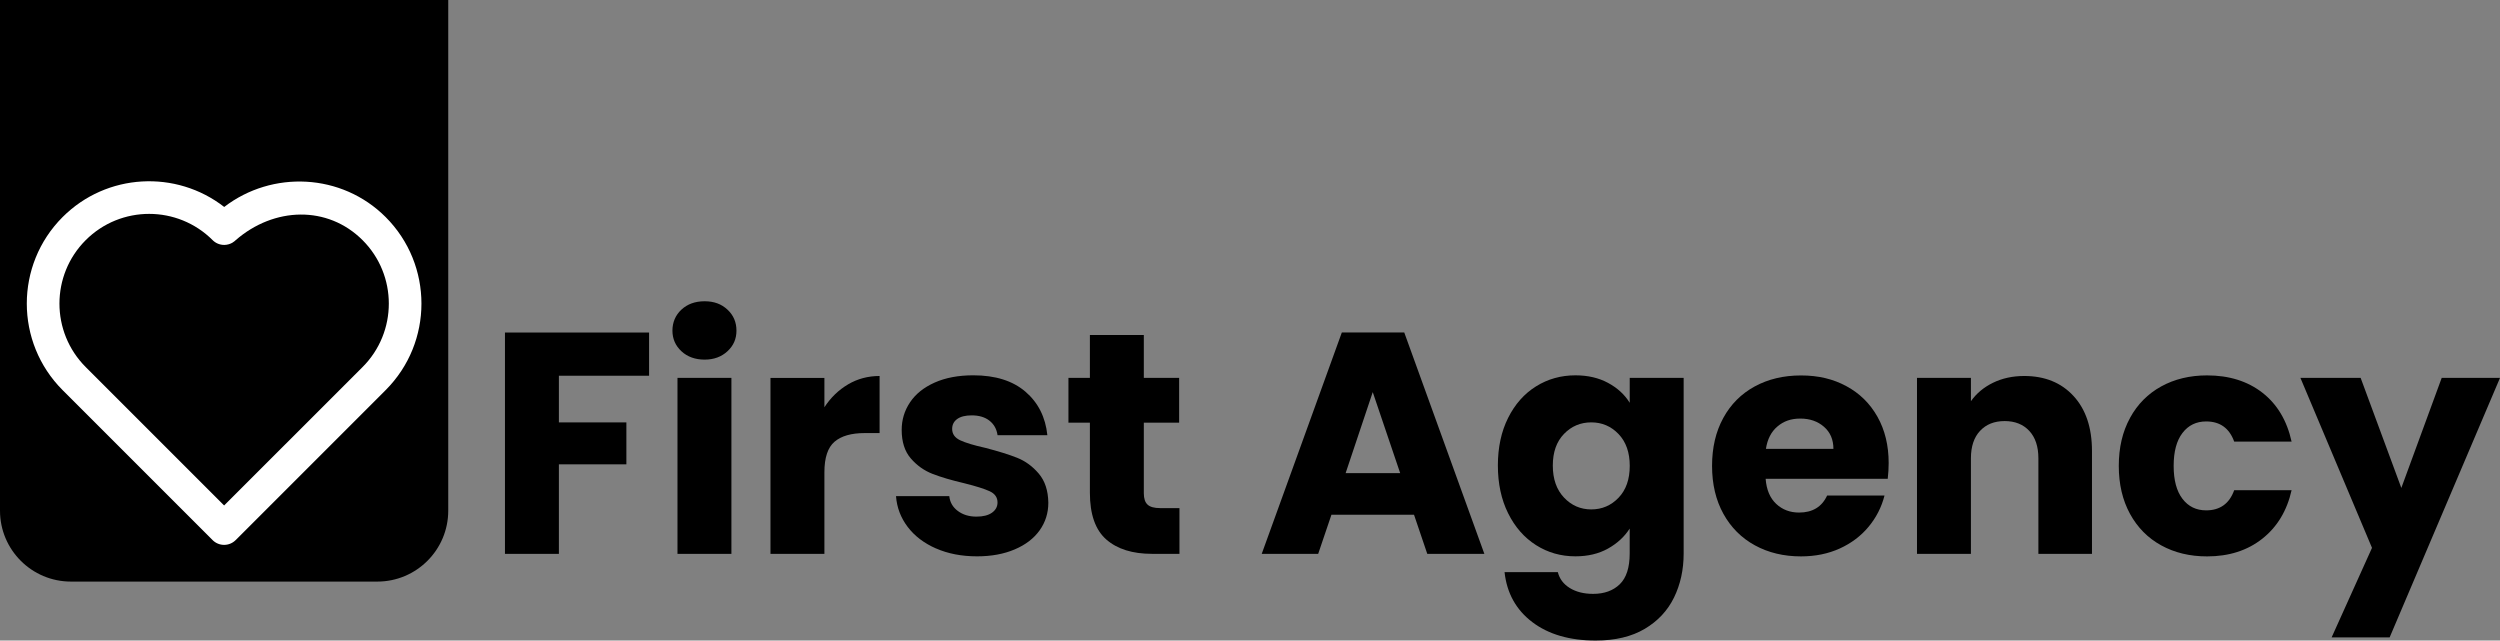
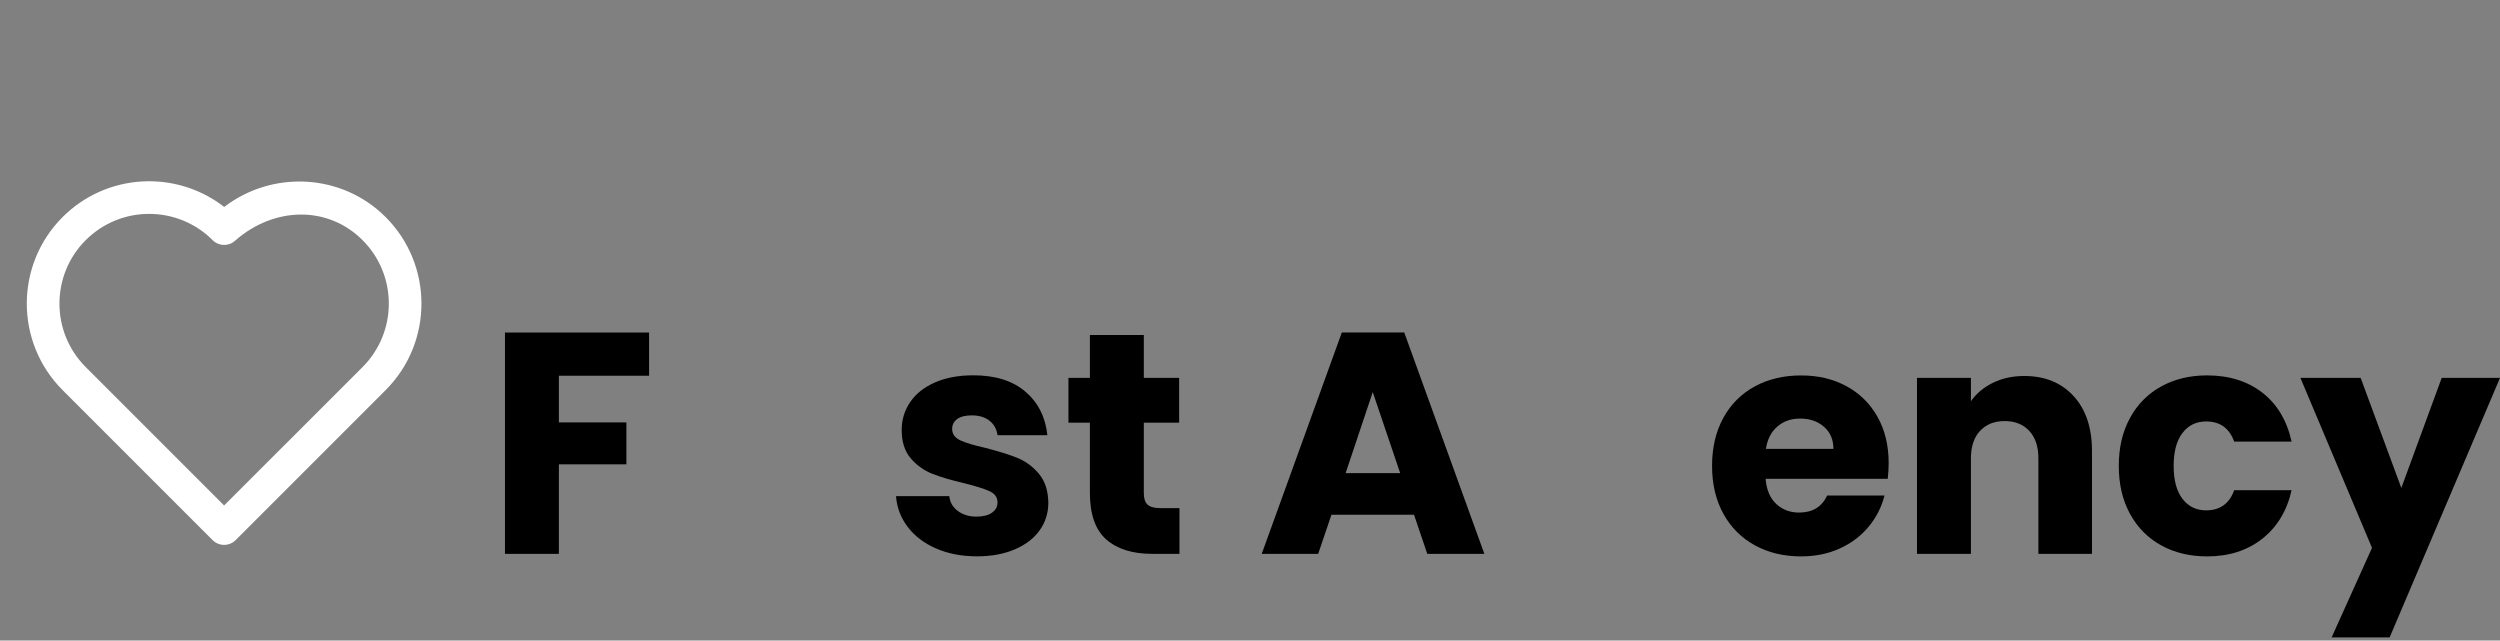
<svg xmlns="http://www.w3.org/2000/svg" id="Layer_1" data-name="Layer 1" viewBox="0 0 881.21 225.78">
  <rect x="0" y="0" width="881.21" height="225.78" fill="#808080" stroke="none" />
  <defs>
    <style>      .cls-1, .cls-2 {        stroke-width: 0px;      }      .cls-2 {        fill: #fff;        fill-rule: evenodd;      }    </style>
  </defs>
-   <path class="cls-1" d="m0,0h158v180c0,13.8-11.2,25-25,25H25c-13.8,0-25-11.2-25-25V0h0Z" />
  <g id="Icon">
    <path class="cls-2" d="m79.03,72.95c-16.91-13.16-41.42-11.98-56.96,3.56-16.83,16.83-16.83,44.16,0,61l52.86,52.86c2.25,2.25,5.89,2.25,8.14,0l52.86-52.86c16.83-16.83,16.83-44.16,0-61-15.47-15.47-39.97-16.56-56.9-3.56h0Zm-.02,13.39h0c2.52-.05,3.84-1.48,4.04-1.66,13.54-11.79,32.44-12.33,44.75-.03,12.34,12.34,12.34,32.38,0,44.73l-48.8,48.79-48.79-48.79c-12.34-12.35-12.34-32.39,0-44.73,12.35-12.35,32.39-12.34,44.74,0,1.08,1.08,2.54,1.68,4.07,1.68h0Z" />
  </g>
  <g>
    <path class="cls-1" d="m228.79,117.2v15.23h-31.79v16.45h23.79v14.78h-23.79v31.57h-19.01v-78.02h50.79Z" />
-     <path class="cls-1" d="m240.19,123.81c-2.11-1.96-3.17-4.39-3.17-7.28s1.06-5.43,3.17-7.39c2.11-1.96,4.83-2.95,8.17-2.95s5.95.98,8.06,2.95c2.11,1.96,3.17,4.43,3.17,7.39s-1.06,5.32-3.17,7.28c-2.11,1.96-4.8,2.95-8.06,2.95s-6.06-.98-8.17-2.95Zm17.62,9.39v62.02h-19.01v-62.02h19.01Z" />
-     <path class="cls-1" d="m298.93,135.48c3.33-1.96,7.04-2.95,11.11-2.95v20.12h-5.22c-4.74,0-8.3,1.02-10.67,3.06-2.37,2.04-3.56,5.61-3.56,10.73v28.79h-19.01v-62.02h19.01v10.34c2.22-3.41,5-6.09,8.34-8.06Z" />
    <path class="cls-1" d="m329.94,193.33c-4.22-1.85-7.56-4.39-10-7.61s-3.82-6.84-4.11-10.84h18.78c.22,2.15,1.22,3.89,3,5.22,1.78,1.33,3.96,2,6.56,2,2.37,0,4.2-.46,5.5-1.39,1.3-.93,1.94-2.13,1.94-3.61,0-1.78-.93-3.09-2.78-3.95-1.85-.85-4.85-1.8-9-2.83-4.45-1.04-8.15-2.13-11.11-3.28-2.96-1.15-5.52-2.96-7.67-5.45-2.15-2.48-3.22-5.84-3.22-10.06,0-3.56.98-6.8,2.95-9.73,1.96-2.93,4.85-5.24,8.67-6.95,3.82-1.7,8.35-2.56,13.62-2.56,7.78,0,13.91,1.93,18.39,5.78,4.48,3.85,7.06,8.97,7.72,15.34h-17.56c-.3-2.15-1.24-3.85-2.83-5.11-1.59-1.26-3.69-1.89-6.28-1.89-2.22,0-3.93.43-5.11,1.28-1.19.85-1.78,2.02-1.78,3.5,0,1.78.94,3.11,2.83,4,1.89.89,4.83,1.78,8.84,2.67,4.59,1.19,8.34,2.35,11.23,3.5,2.89,1.15,5.43,3,7.61,5.56,2.19,2.56,3.32,5.98,3.39,10.28,0,3.63-1.02,6.87-3.06,9.73-2.04,2.85-4.96,5.1-8.78,6.72-3.82,1.63-8.24,2.45-13.28,2.45-5.41,0-10.23-.93-14.45-2.78Z" />
    <path class="cls-1" d="m415.74,179.1v16.12h-9.67c-6.89,0-12.26-1.68-16.12-5.06-3.85-3.37-5.78-8.87-5.78-16.51v-24.67h-7.56v-15.78h7.56v-15.12h19.01v15.12h12.45v15.78h-12.45v24.9c0,1.85.44,3.19,1.33,4,.89.82,2.37,1.22,4.45,1.22h6.78Z" />
    <path class="cls-1" d="m498.43,181.44h-29.12l-4.67,13.78h-19.9l28.23-78.02h22.01l28.23,78.02h-20.12l-4.67-13.78Zm-4.89-14.67l-9.67-28.56-9.56,28.56h19.23Z" />
-     <path class="cls-1" d="m566.84,134.98c3.3,1.78,5.83,4.11,7.61,7v-8.78h19.01v61.91c0,5.71-1.13,10.87-3.39,15.5-2.26,4.63-5.71,8.32-10.34,11.06-4.63,2.74-10.39,4.11-17.28,4.11-9.19,0-16.63-2.17-22.34-6.5-5.71-4.33-8.97-10.21-9.78-17.62h18.78c.59,2.37,2,4.24,4.22,5.61,2.22,1.37,4.96,2.06,8.22,2.06,3.93,0,7.06-1.13,9.39-3.39,2.33-2.26,3.5-5.87,3.5-10.84v-8.78c-1.85,2.89-4.41,5.24-7.67,7.06-3.26,1.82-7.08,2.72-11.45,2.72-5.11,0-9.74-1.31-13.89-3.95-4.15-2.63-7.43-6.37-9.84-11.23-2.41-4.85-3.61-10.47-3.61-16.84s1.2-11.97,3.61-16.78c2.41-4.82,5.69-8.52,9.84-11.11,4.15-2.59,8.78-3.89,13.89-3.89,4.37,0,8.21.89,11.5,2.67Zm3.67,18.01c-2.63-2.74-5.83-4.11-9.61-4.11s-6.99,1.35-9.61,4.06c-2.63,2.71-3.95,6.43-3.95,11.17s1.32,8.5,3.95,11.28c2.63,2.78,5.83,4.17,9.61,4.17s6.98-1.37,9.61-4.11c2.63-2.74,3.95-6.48,3.95-11.23s-1.32-8.48-3.95-11.23Z" />
    <path class="cls-1" d="m665.37,168.77h-43.01c.29,3.85,1.54,6.8,3.72,8.84,2.18,2.04,4.87,3.06,8.06,3.06,4.74,0,8.04-2,9.89-6h20.23c-1.04,4.08-2.91,7.74-5.61,11-2.71,3.26-6.1,5.82-10.17,7.67-4.08,1.85-8.63,2.78-13.67,2.78-6.08,0-11.49-1.3-16.23-3.89-4.74-2.59-8.45-6.3-11.11-11.11-2.67-4.82-4-10.45-4-16.89s1.31-12.08,3.95-16.89c2.63-4.82,6.32-8.52,11.06-11.11,4.74-2.59,10.19-3.89,16.34-3.89s11.34,1.26,16,3.78c4.67,2.52,8.32,6.11,10.95,10.78,2.63,4.67,3.95,10.11,3.95,16.34,0,1.78-.11,3.63-.33,5.56Zm-19.12-10.56c0-3.26-1.11-5.85-3.33-7.78-2.22-1.93-5-2.89-8.34-2.89s-5.87.93-8.06,2.78c-2.19,1.85-3.54,4.48-4.06,7.89h23.79Z" />
    <path class="cls-1" d="m730.89,139.59c4.33,4.71,6.5,11.17,6.5,19.4v36.23h-18.89v-33.68c0-4.15-1.08-7.37-3.22-9.67-2.15-2.3-5.04-3.45-8.67-3.45s-6.52,1.15-8.67,3.45c-2.15,2.3-3.22,5.52-3.22,9.67v33.68h-19.01v-62.02h19.01v8.22c1.93-2.74,4.52-4.91,7.78-6.5,3.26-1.59,6.93-2.39,11-2.39,7.26,0,13.06,2.35,17.39,7.06Z" />
    <path class="cls-1" d="m750.79,147.32c2.63-4.82,6.3-8.52,11-11.11,4.7-2.59,10.09-3.89,16.17-3.89,7.78,0,14.28,2.04,19.51,6.11,5.22,4.08,8.65,9.82,10.28,17.23h-20.23c-1.71-4.74-5-7.11-9.89-7.11-3.48,0-6.26,1.35-8.34,4.06-2.08,2.71-3.11,6.58-3.11,11.61s1.04,8.91,3.11,11.61c2.07,2.71,4.85,4.06,8.34,4.06,4.89,0,8.19-2.37,9.89-7.11h20.23c-1.63,7.26-5.08,12.97-10.34,17.12-5.26,4.15-11.75,6.22-19.45,6.22-6.08,0-11.47-1.3-16.17-3.89-4.71-2.59-8.37-6.3-11-11.11-2.63-4.82-3.95-10.45-3.95-16.89s1.31-12.08,3.95-16.89Z" />
    <path class="cls-1" d="m881.21,133.2l-38.9,91.47h-20.45l14.23-31.56-25.23-59.91h21.23l14.34,38.79,14.23-38.79h20.56Z" />
  </g>
</svg>